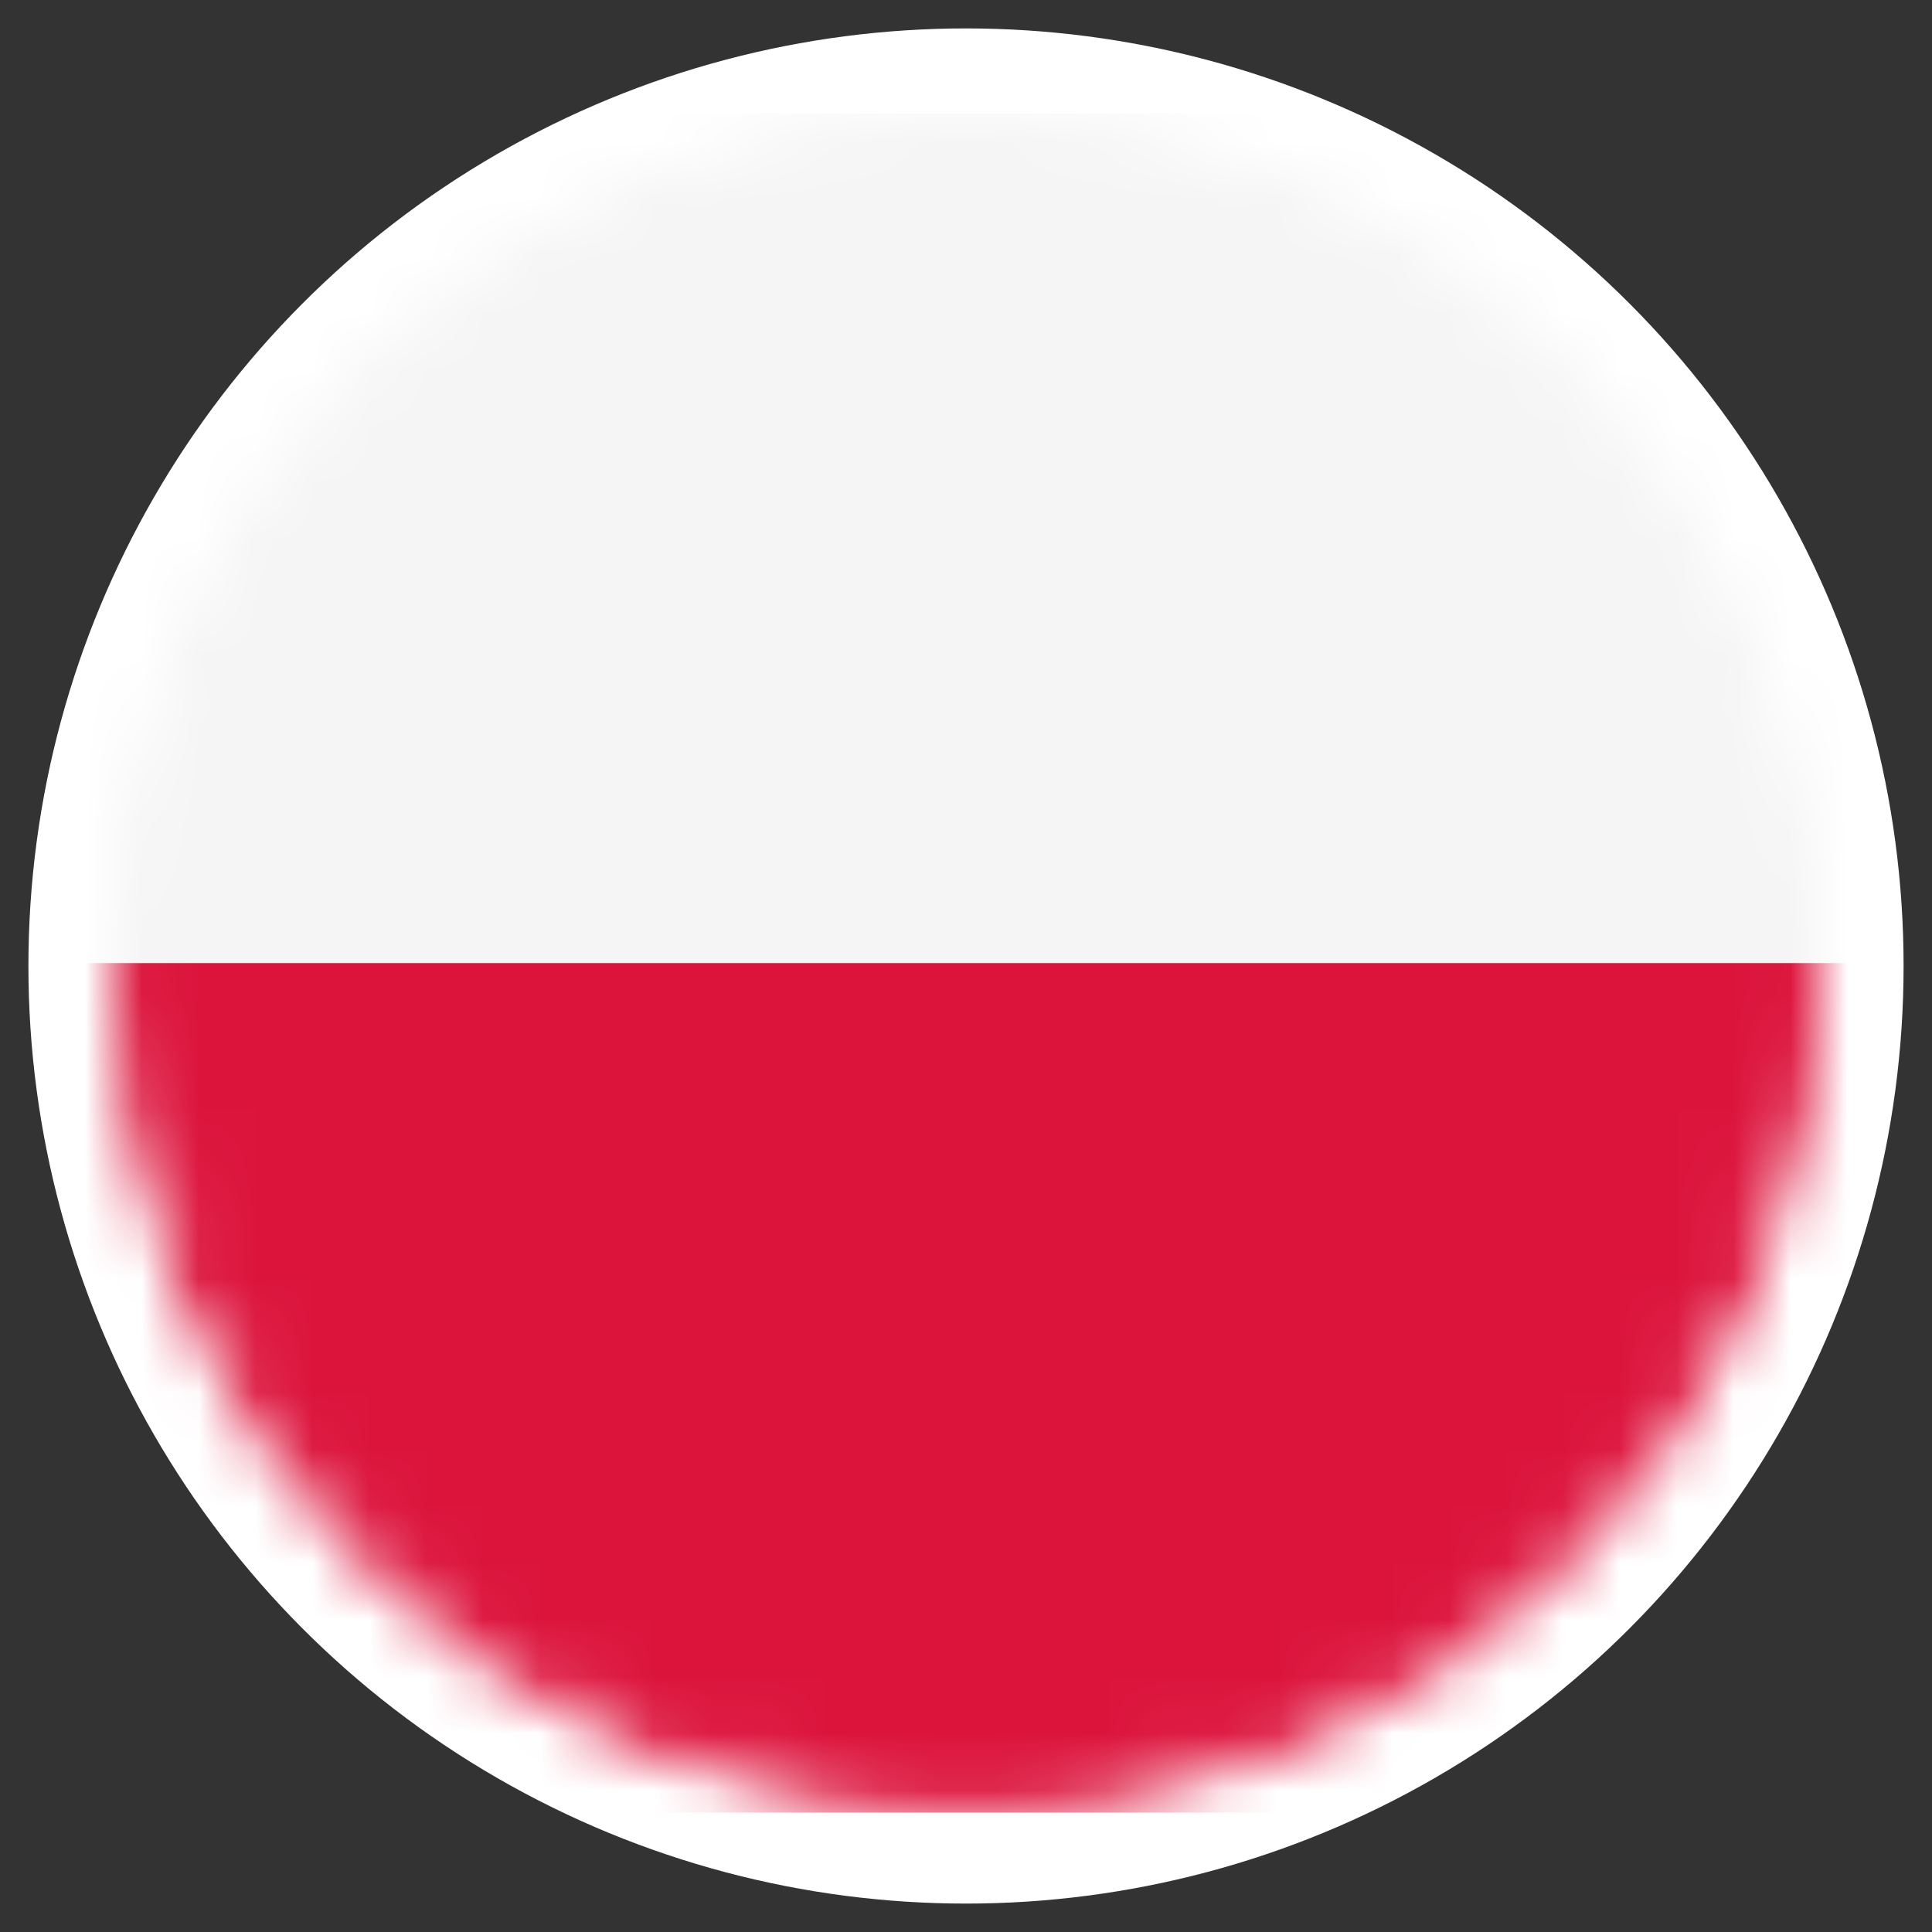
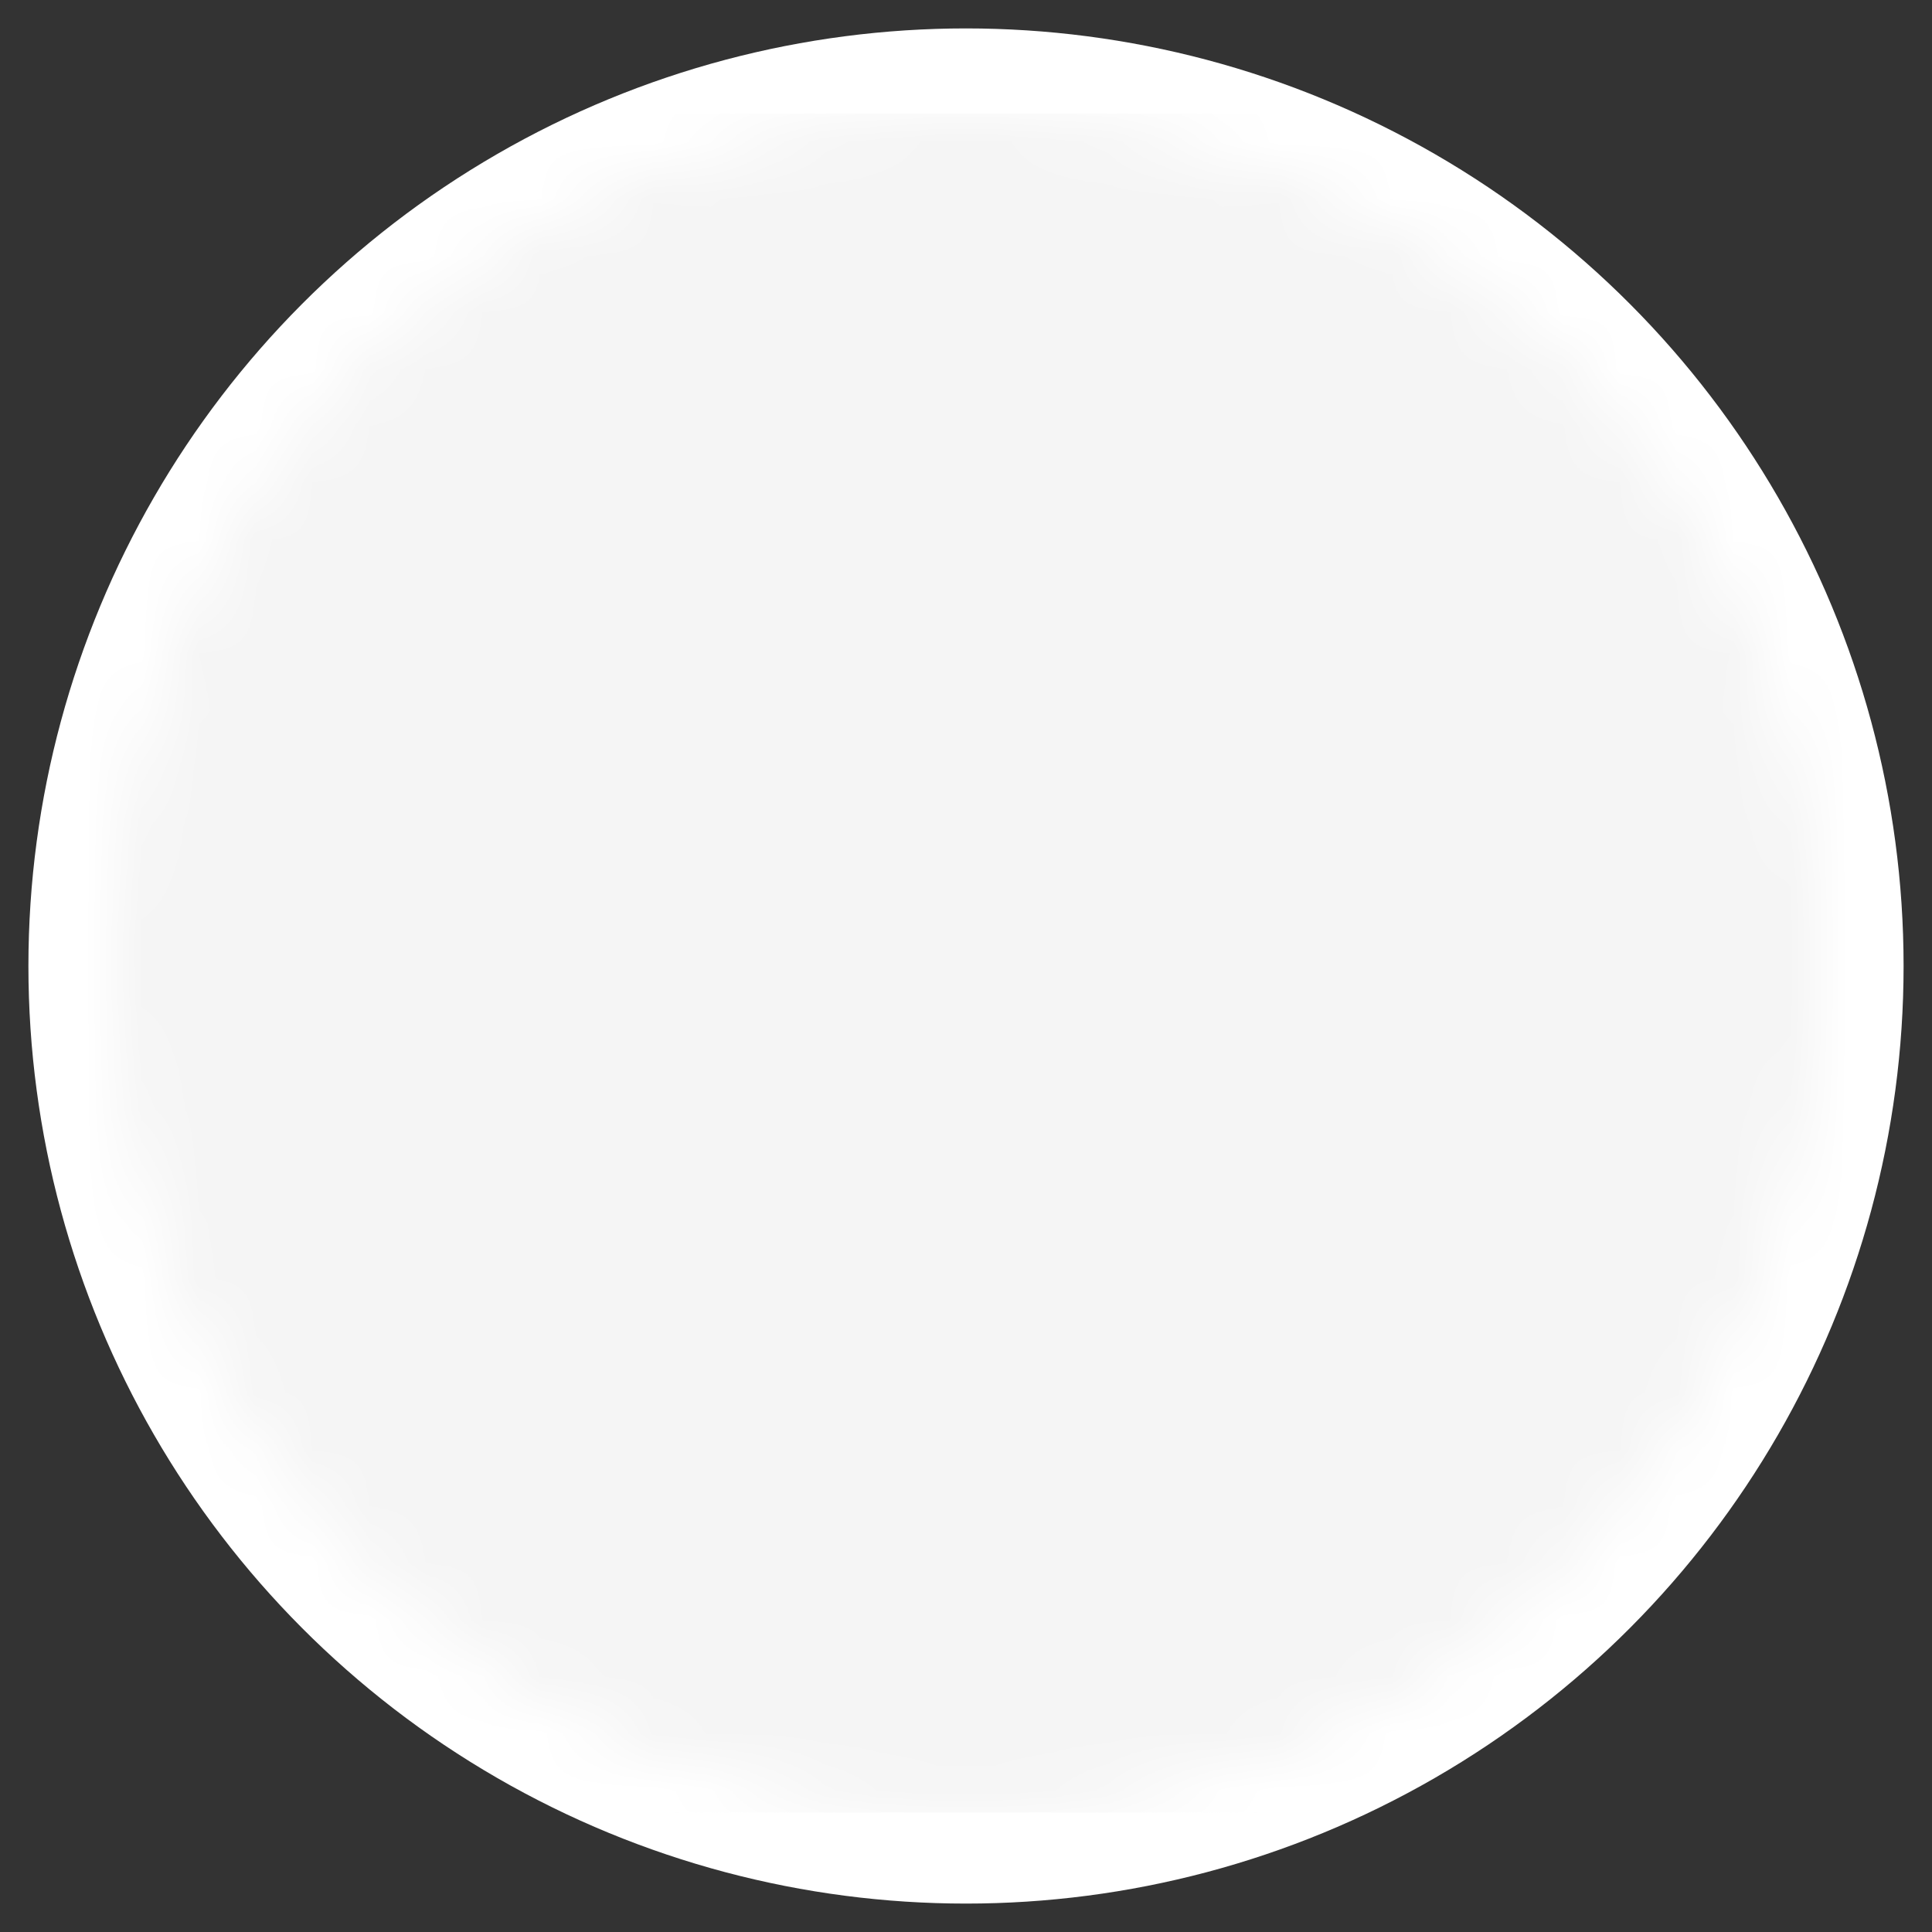
<svg xmlns="http://www.w3.org/2000/svg" width="34" height="34" viewBox="0 0 34 34" fill="none">
  <rect x="0" y="0" width="34" height="34" fill="#333333" stroke="none" />
  <circle cx="17" cy="17" r="15" fill="white" stroke="white" stroke-width="3" />
  <mask id="mask0_1793_1592" style="mask-type:alpha" maskUnits="userSpaceOnUse" x="2" y="2" width="30" height="30">
    <path d="M31.5 16.949C31.5 24.927 25.01 31.398 17 31.398C8.99 31.398 2.5 24.927 2.5 16.949C2.5 8.971 8.99 2.5 17 2.5C25.01 2.5 31.5 8.971 31.5 16.949Z" fill="#D9D9D9" stroke="black" />
  </mask>
  <g mask="url(#mask0_1793_1592)">
    <path d="M-7 2H41V31.898H-7V2Z" fill="#F5F5F5" />
-     <path d="M-7 16.949H41V31.898H-7V16.949Z" fill="#DC143C" />
  </g>
</svg>